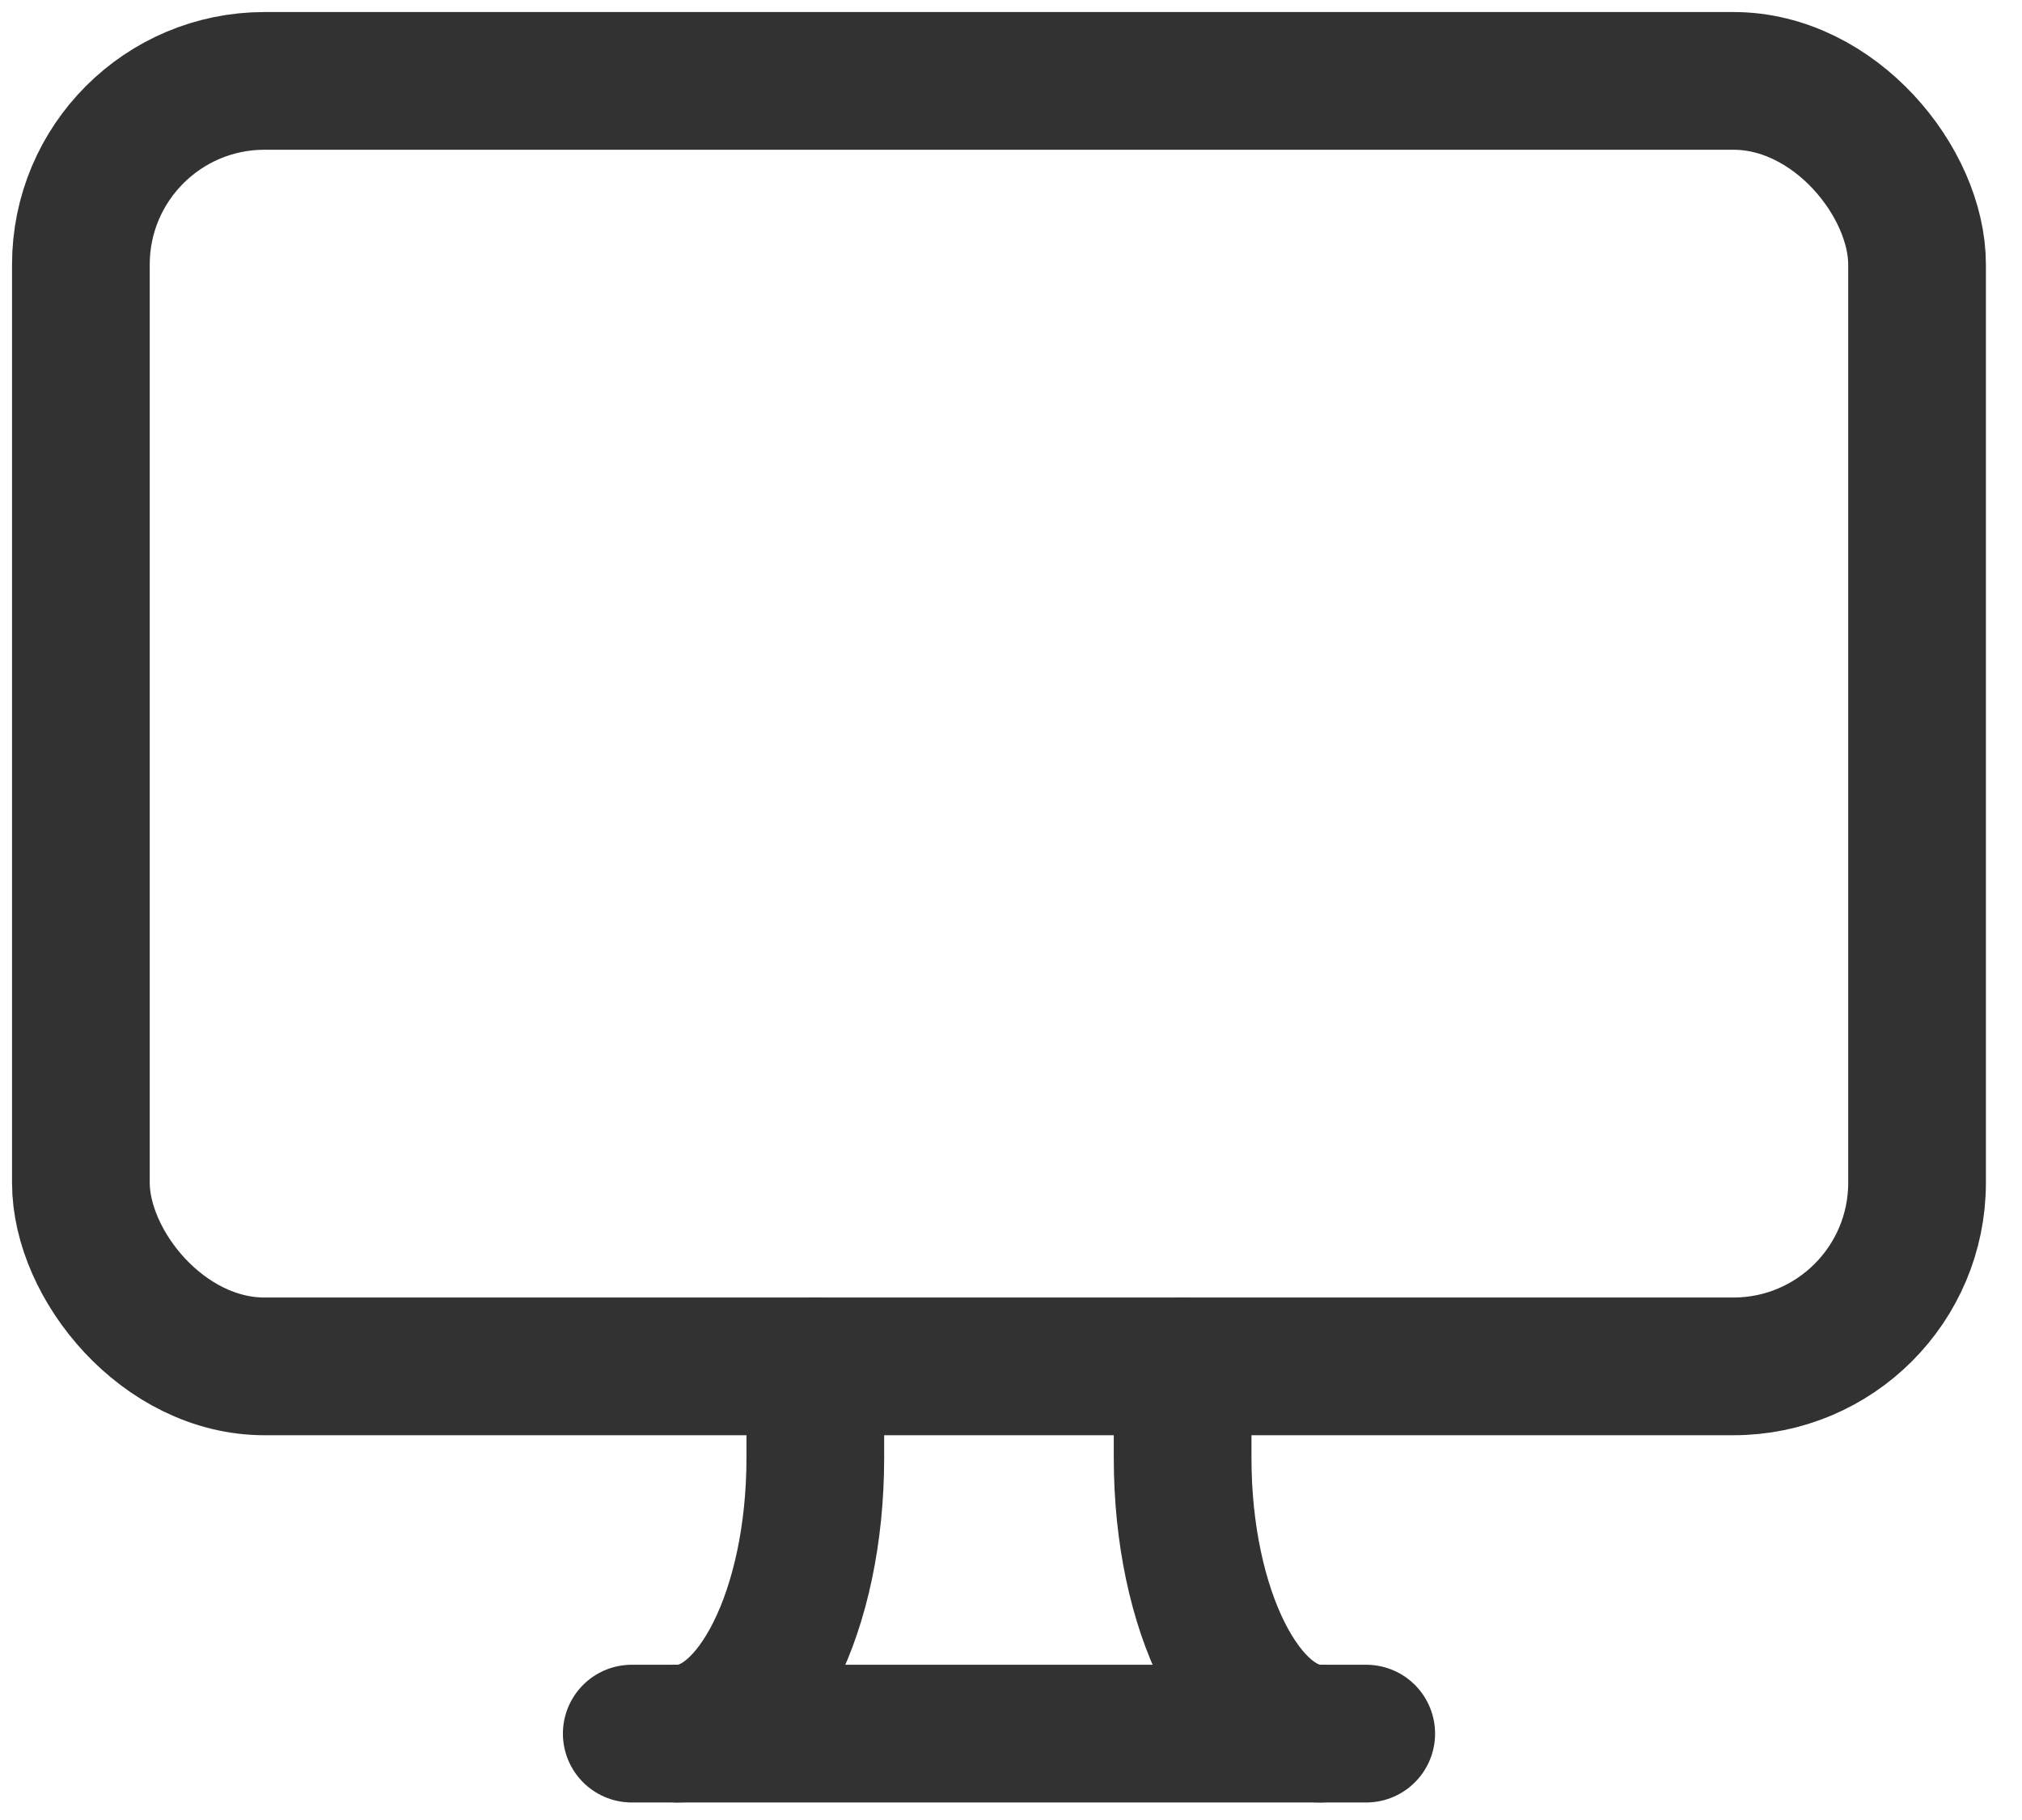
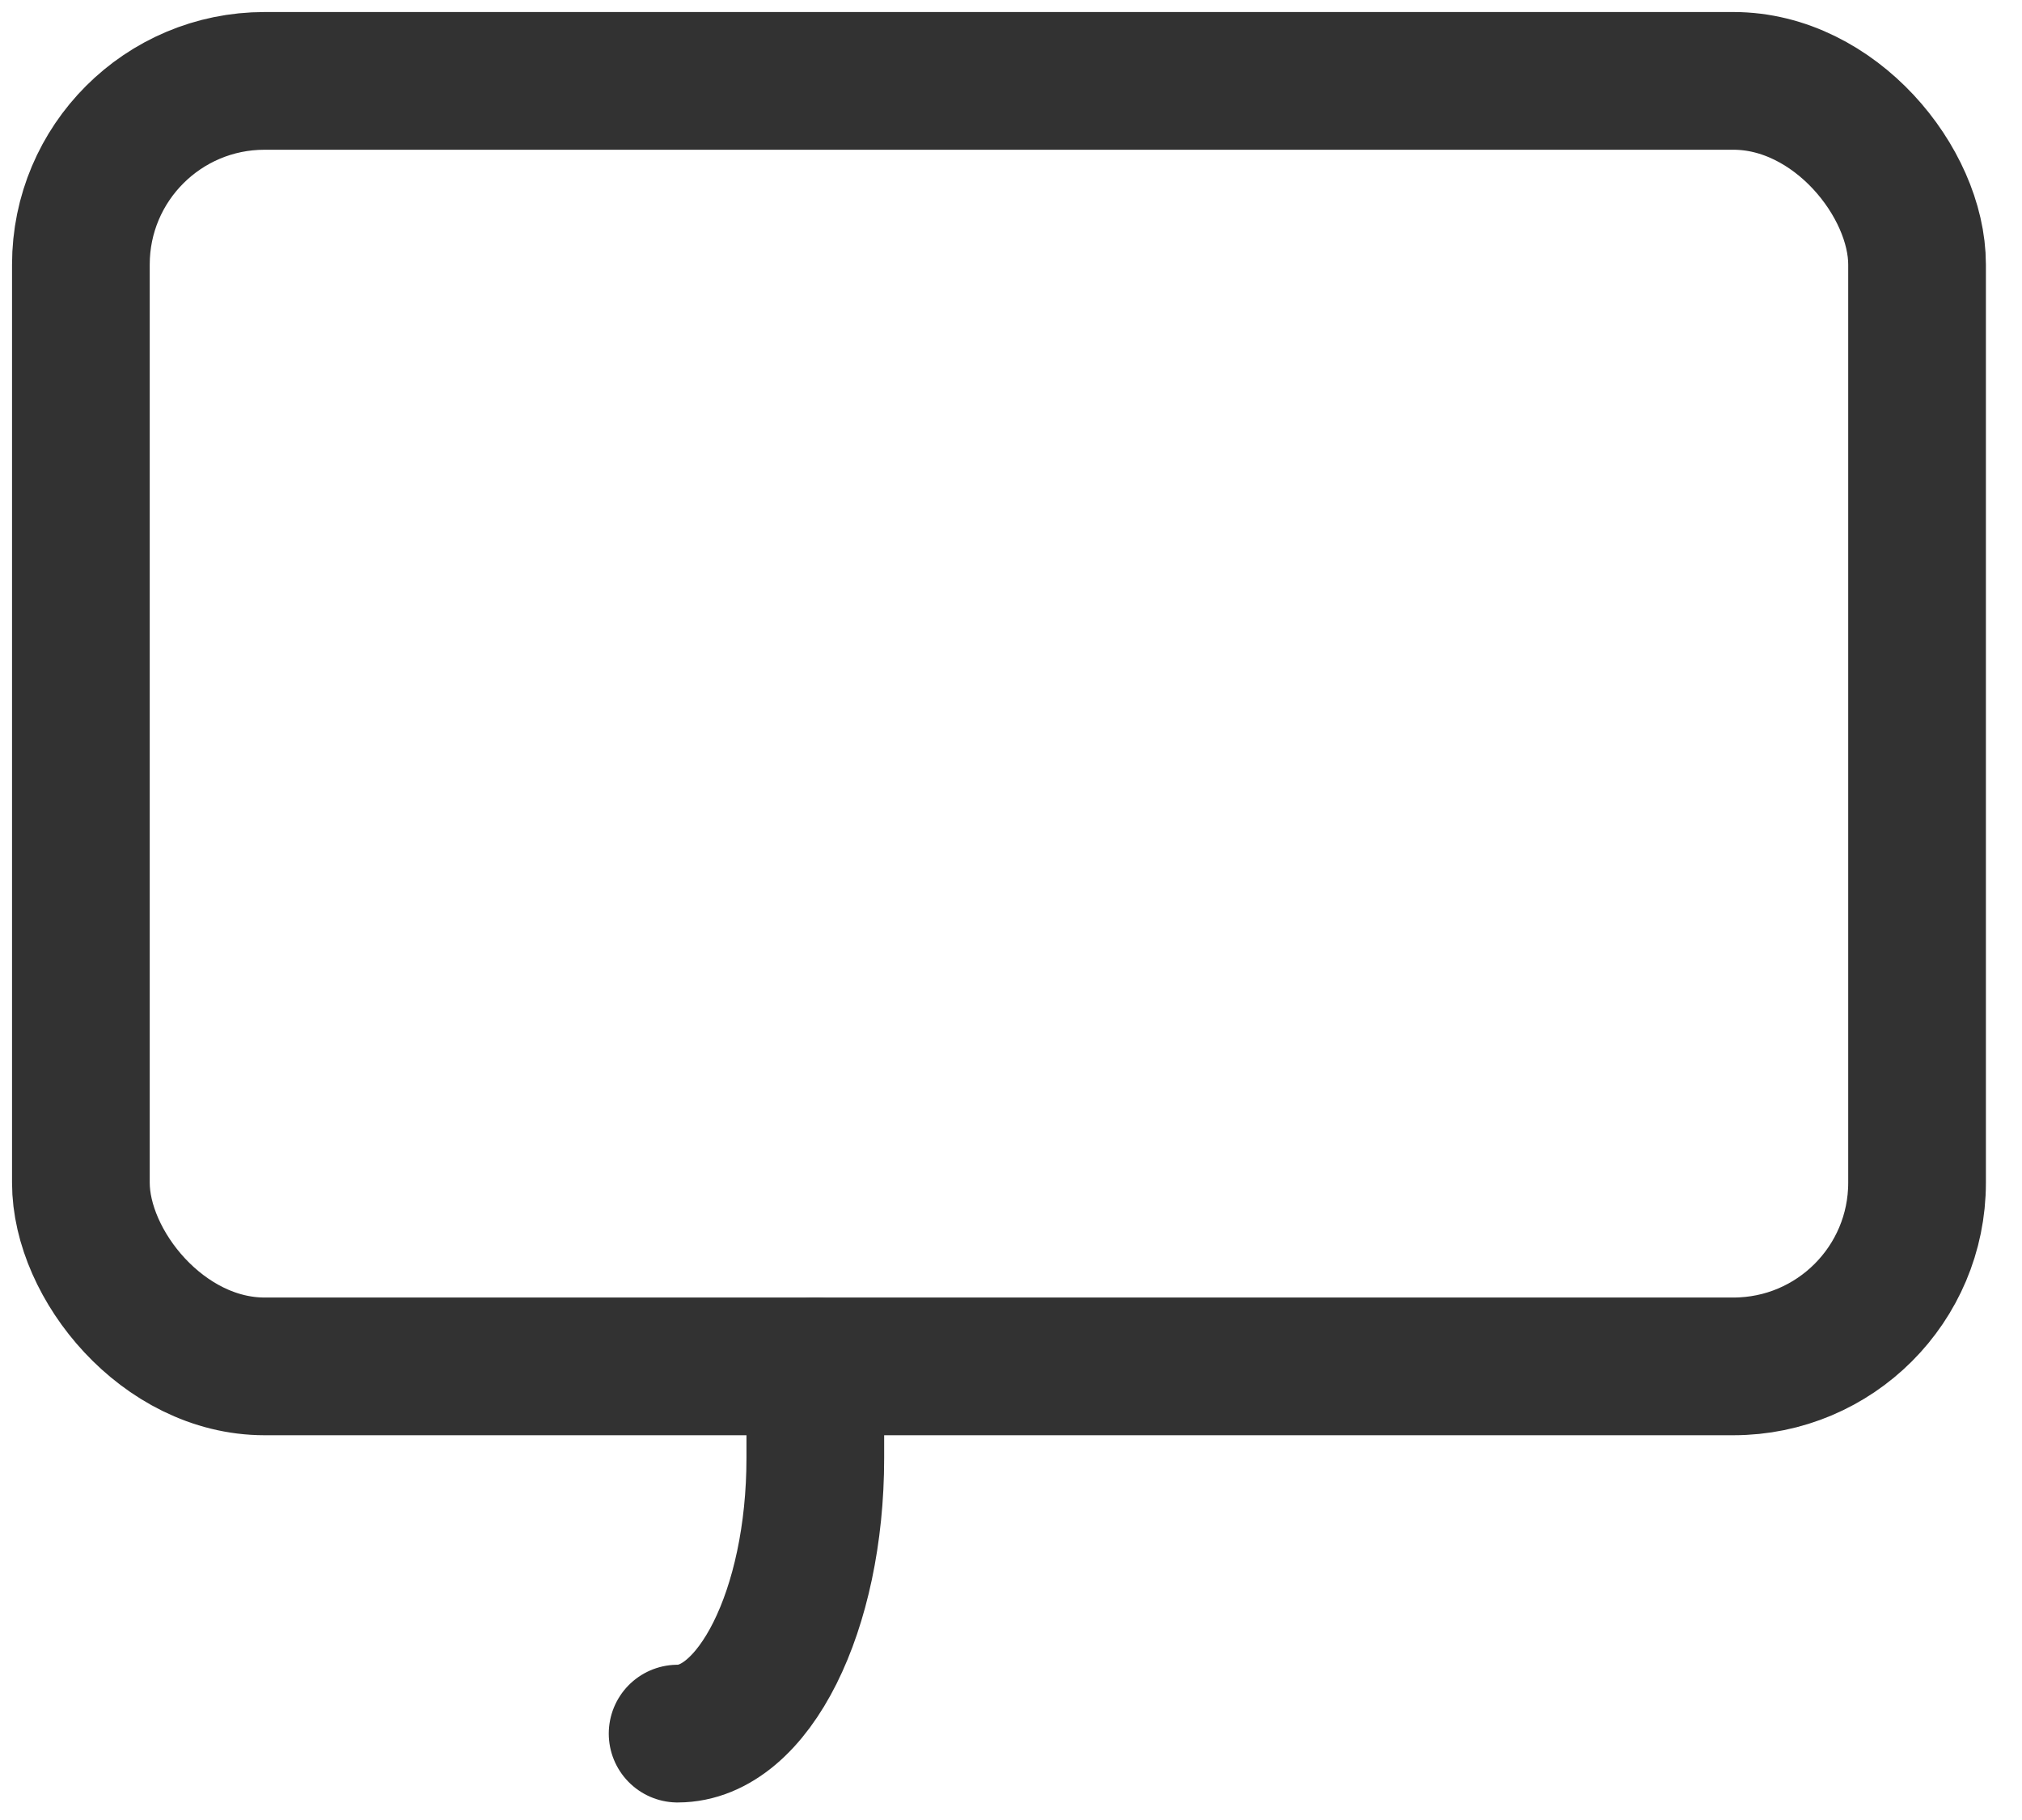
<svg xmlns="http://www.w3.org/2000/svg" width="50" height="45" viewBox="0 0 50 45" fill="none">
-   <path d="M33.784 42.864H15.622" stroke="#323232" stroke-width="3.405" stroke-linecap="round" stroke-linejoin="round" />
  <rect x="2" y="2" width="45.405" height="31.784" rx="4.541" stroke="#323232" stroke-width="3.405" stroke-linecap="round" stroke-linejoin="round" />
-   <path d="M29.244 33.783V36.053C29.244 39.815 30.769 42.864 32.65 42.864" stroke="#323232" stroke-width="3.405" stroke-linecap="round" stroke-linejoin="round" />
  <path d="M20.161 33.783V36.053C20.161 39.815 18.637 42.864 16.756 42.864" stroke="#323232" stroke-width="3.405" stroke-linecap="round" stroke-linejoin="round" />
</svg>